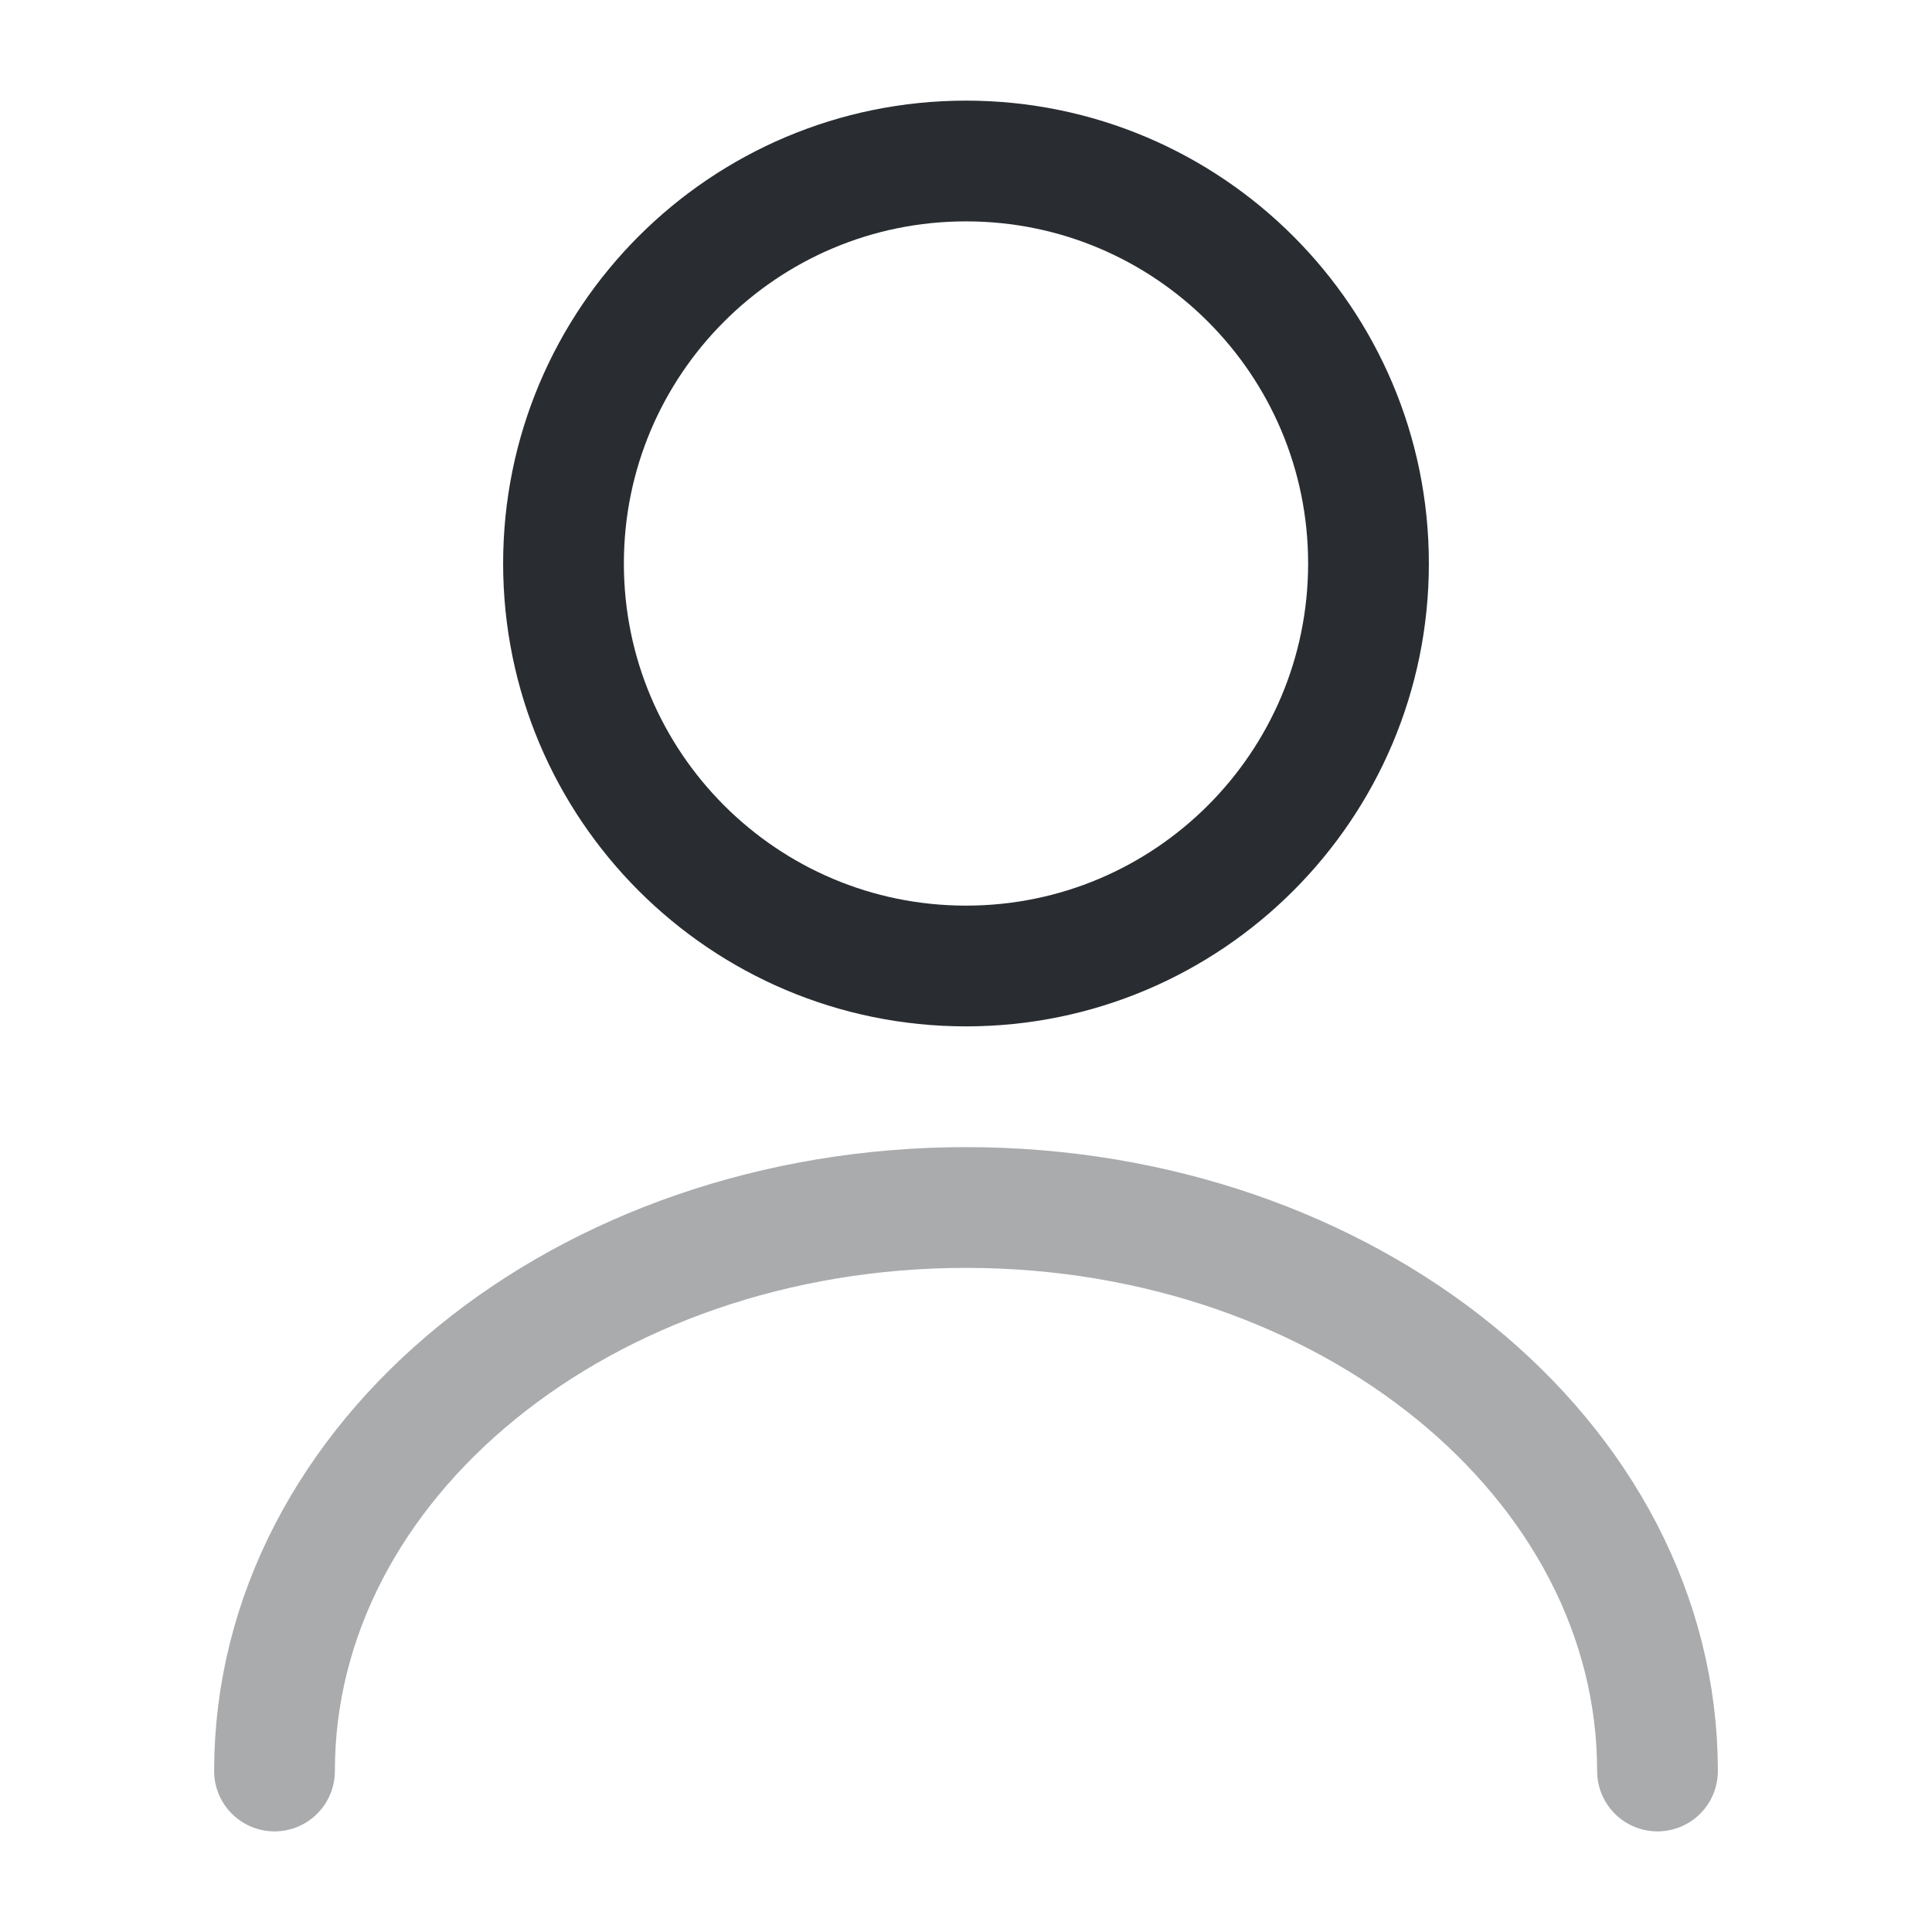
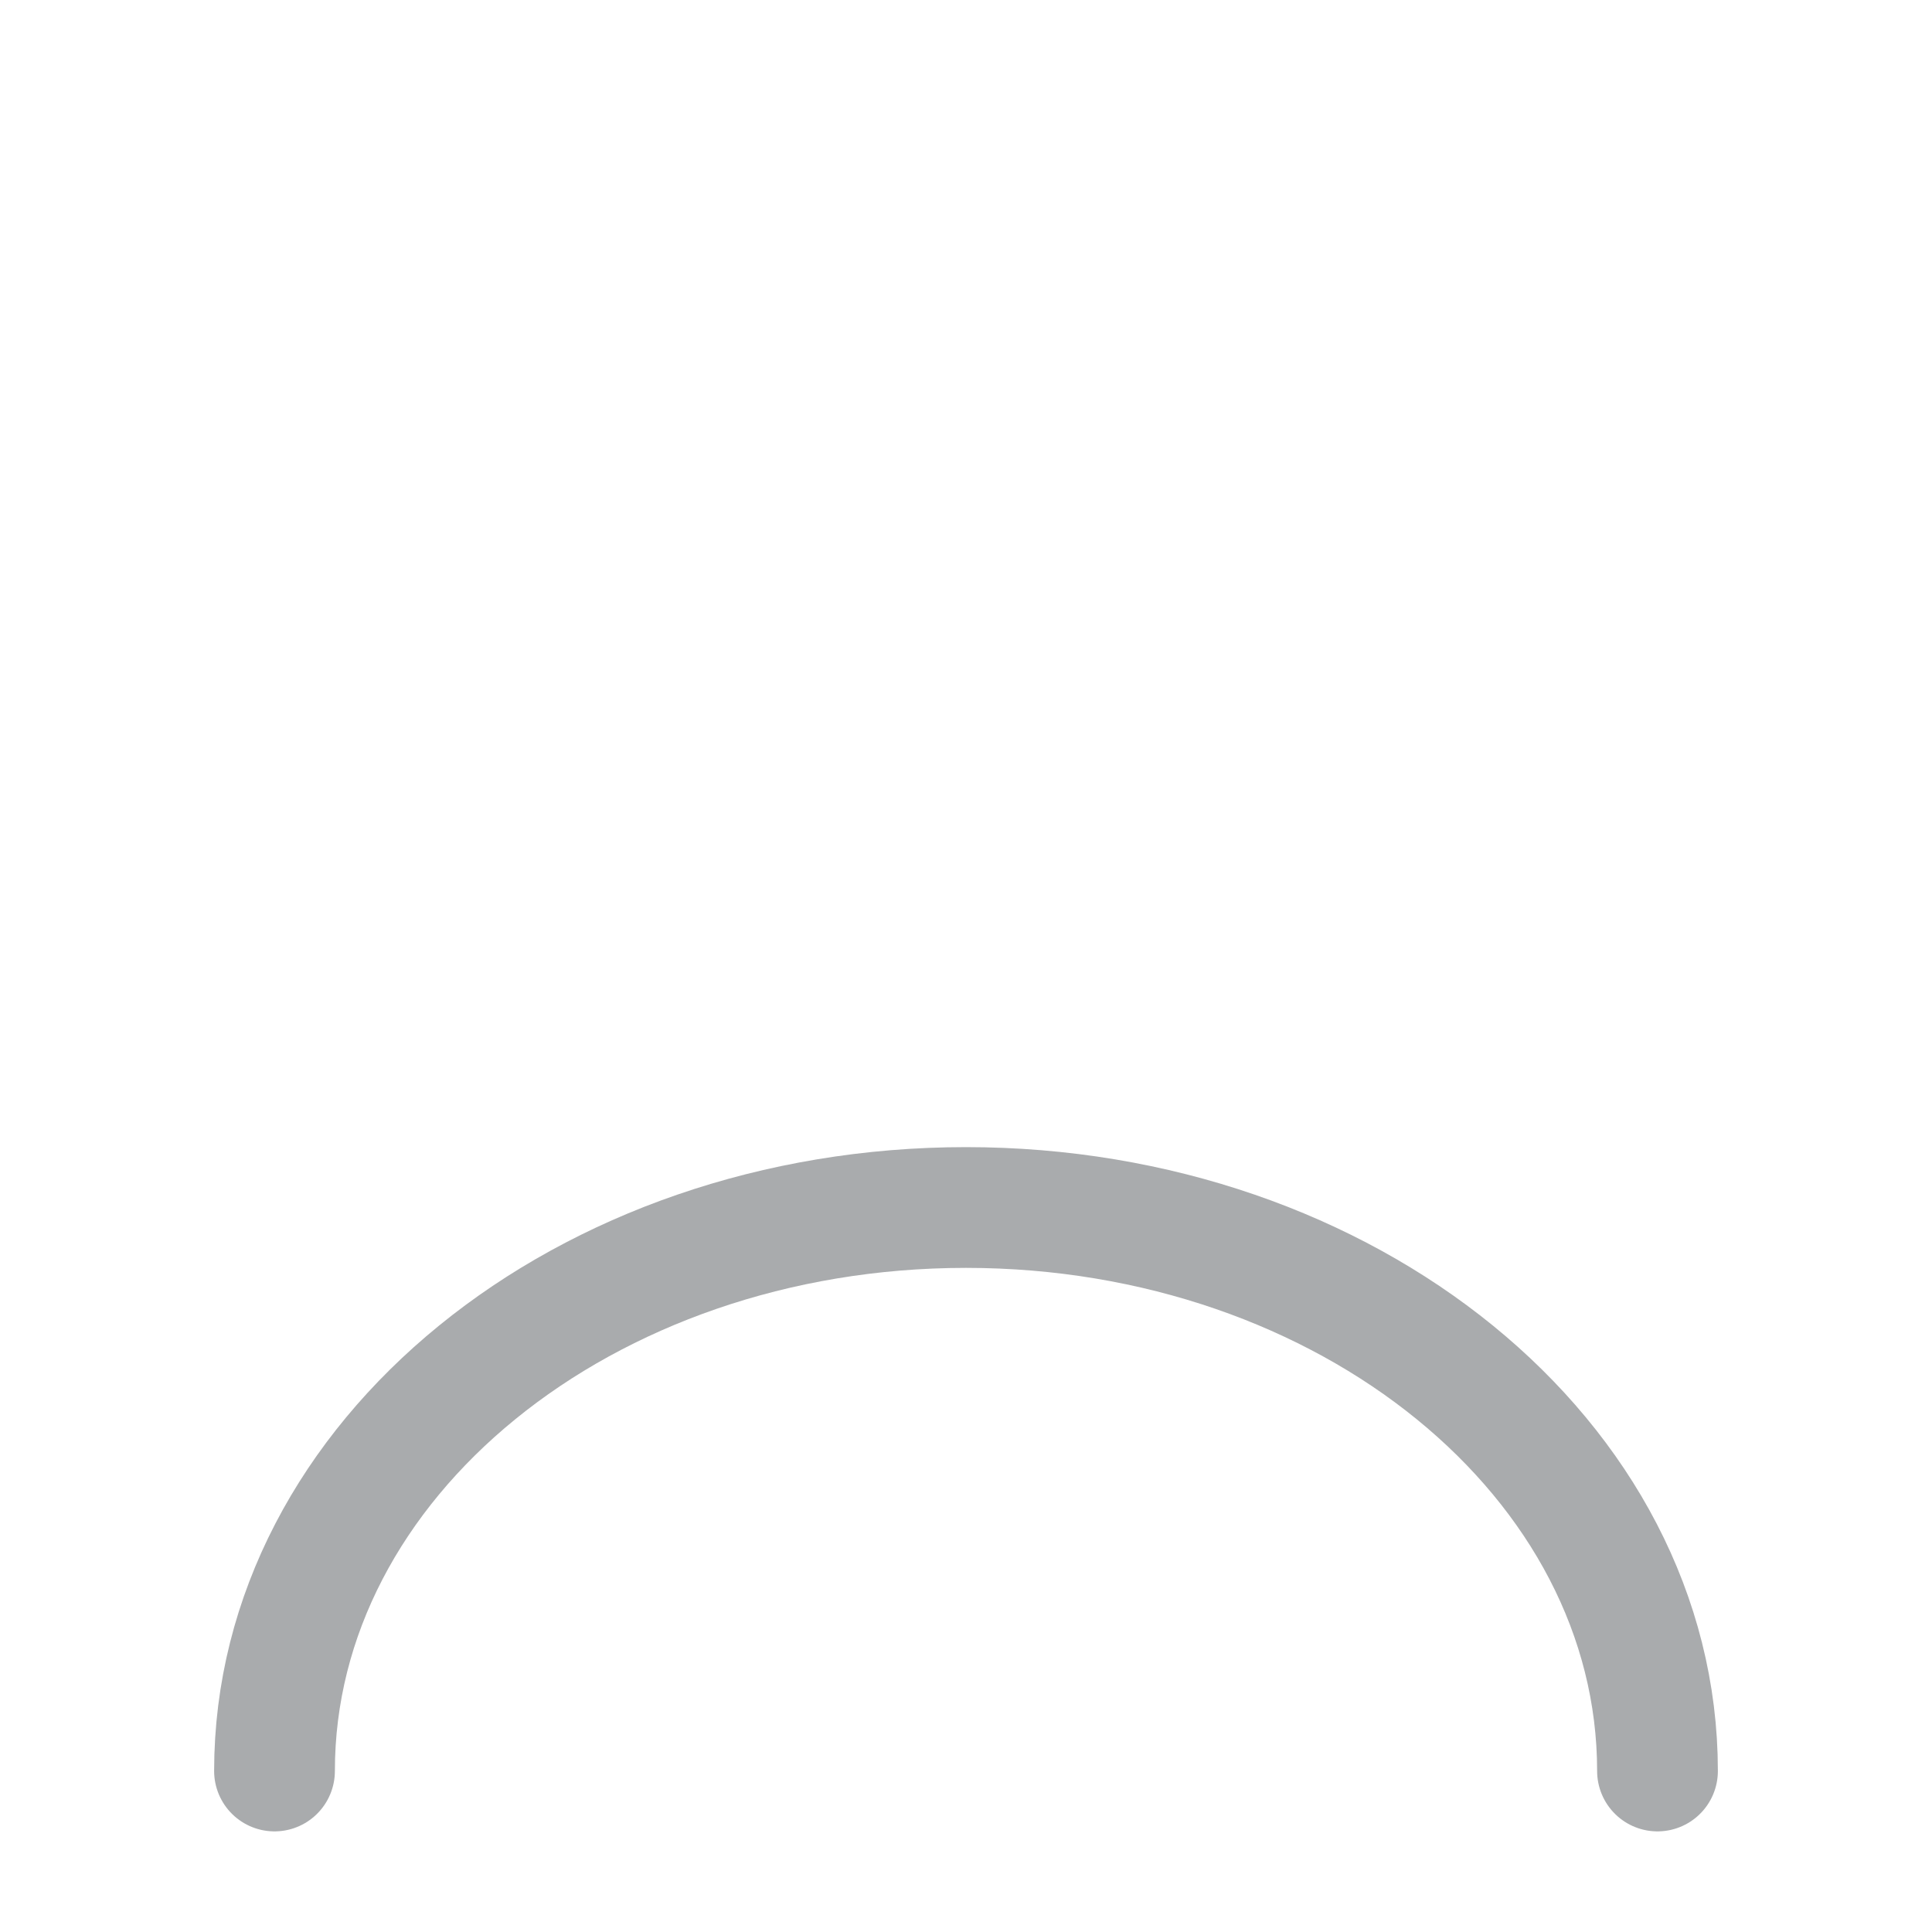
<svg xmlns="http://www.w3.org/2000/svg" width="800px" height="800px" viewBox="0 0 24 24" fill="none">
-   <path d="M12 12C14.761 12 17 9.761 17 7C17 4.239 14.761 2 12 2C9.239 2 7 4.239 7 7C7 9.761 9.239 12 12 12Z" stroke="#292D32" stroke-width="1.5" stroke-linecap="round" stroke-linejoin="round" />
  <path opacity="0.4" d="M20.59 22C20.59 18.13 16.74 15 12 15C7.26 15 3.41 18.13 3.41 22" stroke="#292D32" stroke-width="1.5" stroke-linecap="round" stroke-linejoin="round" />
</svg>